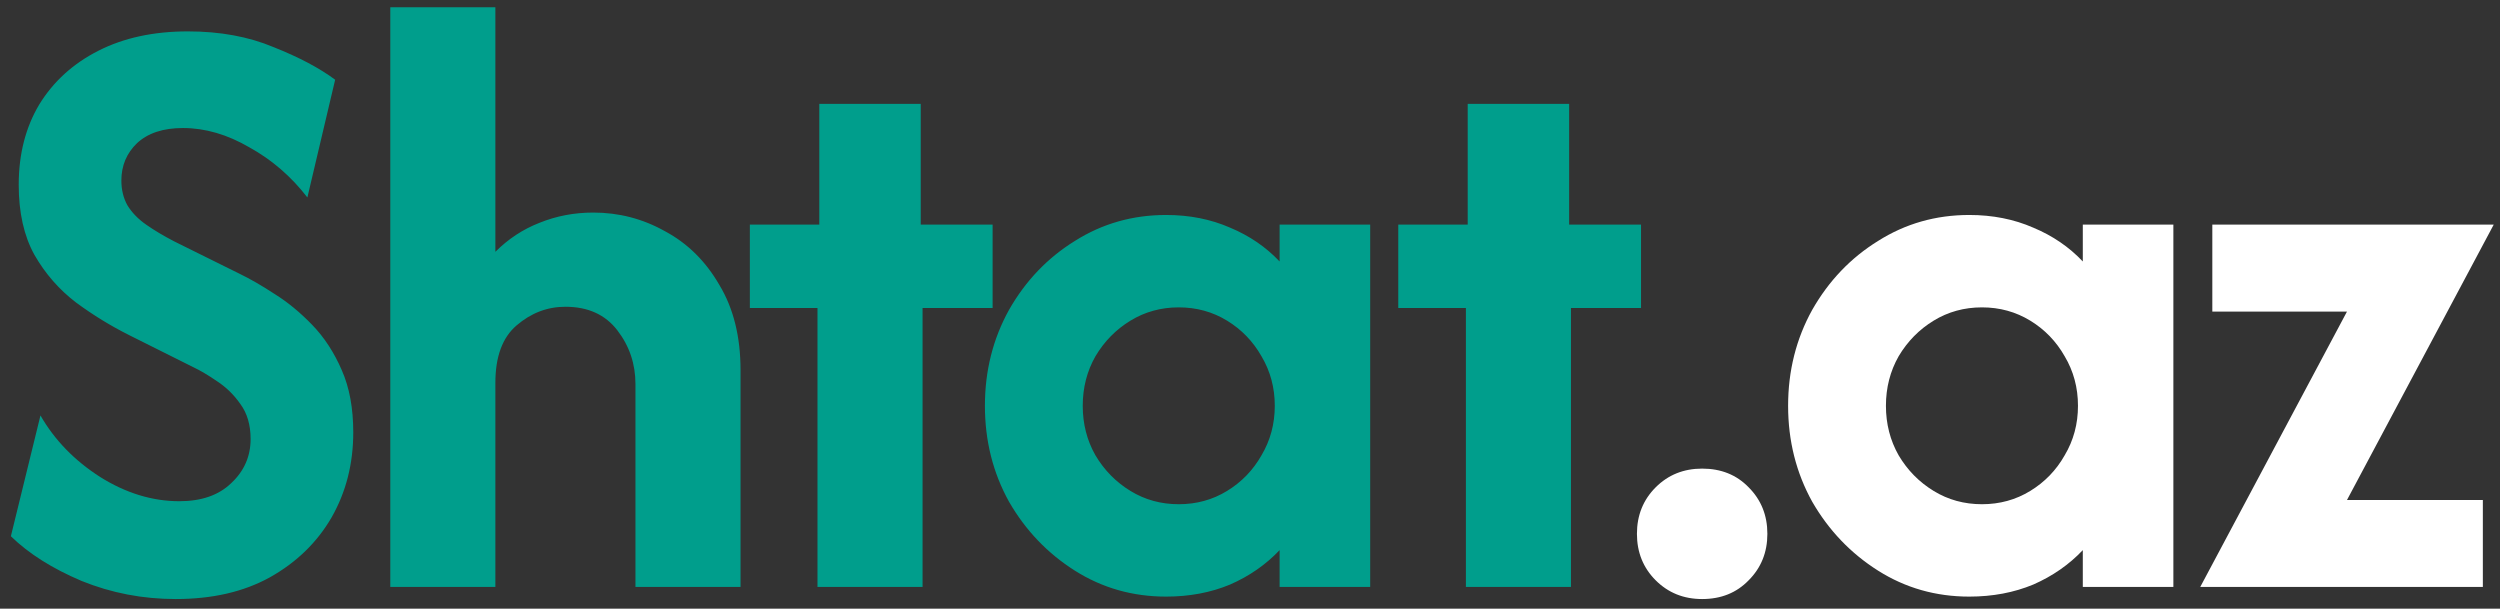
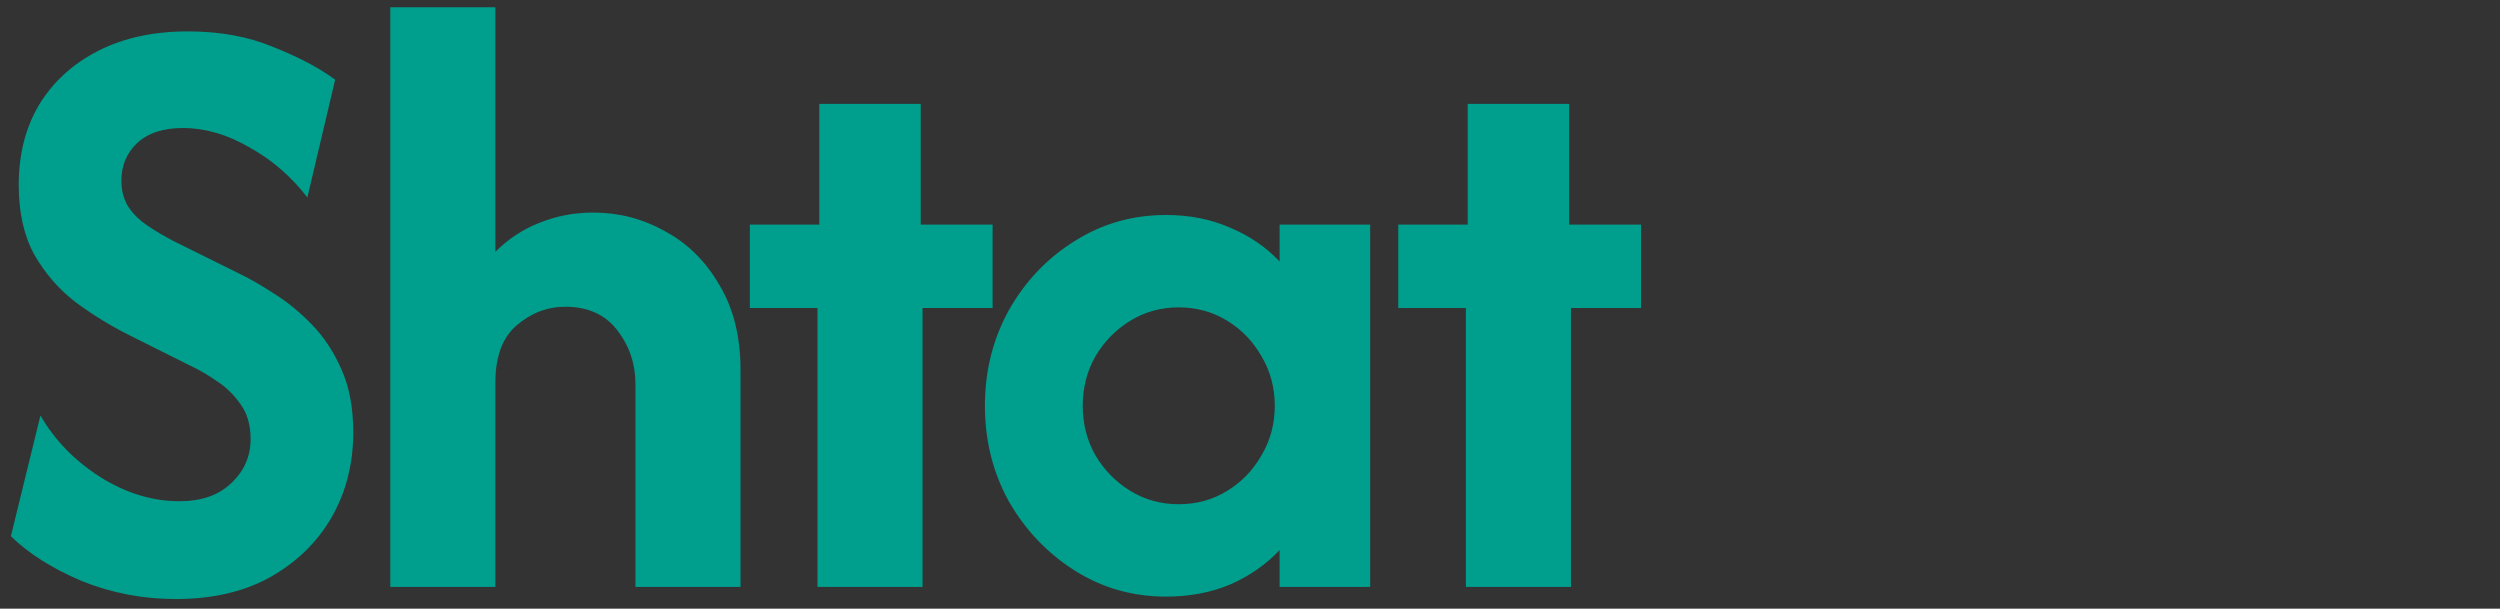
<svg xmlns="http://www.w3.org/2000/svg" width="115" height="28" viewBox="0 0 115 28" fill="none">
  <rect x="0" y="0" width="115" height="28" fill="#333333" stroke="none" />
  <path d="M8.083 27.556C6.565 27.556 5.12 27.278 3.75 26.722C2.398 26.148 1.315 25.463 0.5 24.667L1.861 19.111C2.509 20.241 3.426 21.185 4.611 21.944C5.796 22.685 7.009 23.056 8.25 23.056C9.269 23.056 10.065 22.778 10.639 22.222C11.232 21.667 11.528 20.991 11.528 20.194C11.528 19.546 11.37 19.009 11.056 18.583C10.759 18.157 10.398 17.806 9.972 17.528C9.565 17.25 9.204 17.037 8.889 16.889L5.944 15.417C5.093 14.991 4.278 14.491 3.5 13.917C2.722 13.324 2.083 12.593 1.583 11.722C1.102 10.852 0.861 9.778 0.861 8.5C0.861 7.093 1.176 5.861 1.806 4.806C2.454 3.75 3.361 2.926 4.528 2.333C5.694 1.741 7.065 1.444 8.639 1.444C10.12 1.444 11.435 1.685 12.583 2.167C13.75 2.63 14.694 3.13 15.417 3.667L14.139 9.083C13.398 8.12 12.509 7.352 11.472 6.778C10.454 6.185 9.435 5.889 8.417 5.889C7.509 5.889 6.806 6.12 6.306 6.583C5.824 7.046 5.583 7.62 5.583 8.306C5.583 8.731 5.676 9.111 5.861 9.444C6.065 9.778 6.352 10.074 6.722 10.333C7.093 10.593 7.528 10.852 8.028 11.111L11 12.583C11.5 12.824 12.046 13.139 12.639 13.528C13.232 13.898 13.806 14.37 14.361 14.944C14.917 15.518 15.37 16.213 15.722 17.028C16.074 17.824 16.25 18.778 16.25 19.889C16.25 21.333 15.917 22.639 15.25 23.806C14.583 24.954 13.639 25.87 12.417 26.556C11.213 27.222 9.769 27.556 8.083 27.556ZM17.954 27V0.333H22.787V11.583C23.38 10.991 24.055 10.546 24.815 10.25C25.593 9.935 26.417 9.778 27.287 9.778C28.472 9.778 29.574 10.065 30.593 10.639C31.63 11.194 32.463 12.018 33.093 13.111C33.741 14.185 34.065 15.491 34.065 17.028V27H29.231V17.667C29.231 16.741 28.954 15.917 28.398 15.194C27.843 14.472 27.046 14.111 26.009 14.111C25.176 14.111 24.426 14.398 23.759 14.972C23.111 15.528 22.787 16.407 22.787 17.611V27H17.954ZM37.604 27V14.167H34.493V10.333H37.688V4.778H42.354V10.333H45.66V14.167H42.438V27H37.604ZM53.64 27.444C52.102 27.444 50.704 27.046 49.445 26.25C48.186 25.454 47.177 24.398 46.417 23.083C45.677 21.75 45.306 20.278 45.306 18.667C45.306 17.056 45.677 15.583 46.417 14.25C47.177 12.917 48.186 11.861 49.445 11.083C50.704 10.287 52.102 9.889 53.64 9.889C54.714 9.889 55.695 10.083 56.584 10.472C57.473 10.843 58.232 11.361 58.862 12.028V10.333H63.029V27H58.862V25.306C58.232 25.972 57.473 26.5 56.584 26.889C55.695 27.259 54.714 27.444 53.64 27.444ZM54.223 23.194C55.038 23.194 55.779 22.991 56.445 22.583C57.112 22.176 57.64 21.63 58.029 20.944C58.436 20.259 58.64 19.5 58.64 18.667C58.64 17.833 58.436 17.074 58.029 16.389C57.64 15.704 57.112 15.157 56.445 14.75C55.779 14.343 55.038 14.139 54.223 14.139C53.408 14.139 52.667 14.343 52.001 14.75C51.334 15.157 50.797 15.704 50.39 16.389C50.001 17.074 49.806 17.833 49.806 18.667C49.806 19.5 50.001 20.259 50.39 20.944C50.797 21.63 51.334 22.176 52.001 22.583C52.667 22.991 53.408 23.194 54.223 23.194ZM67.431 27V14.167H64.32V10.333H67.514V4.778H72.181V10.333H75.487V14.167H72.264V27H67.431Z" fill="#009E8C" />
-   <path d="M78.299 27.556C77.448 27.556 76.735 27.268 76.161 26.694C75.587 26.12 75.299 25.407 75.299 24.556C75.299 23.704 75.587 22.991 76.161 22.417C76.735 21.843 77.448 21.556 78.299 21.556C79.17 21.556 79.883 21.843 80.438 22.417C81.012 22.991 81.299 23.704 81.299 24.556C81.299 25.407 81.012 26.12 80.438 26.694C79.883 27.268 79.17 27.556 78.299 27.556ZM90.587 27.444C89.049 27.444 87.651 27.046 86.392 26.25C85.133 25.454 84.124 24.398 83.364 23.083C82.624 21.75 82.253 20.278 82.253 18.667C82.253 17.056 82.624 15.583 83.364 14.25C84.124 12.917 85.133 11.861 86.392 11.083C87.651 10.287 89.049 9.889 90.587 9.889C91.66 9.889 92.642 10.083 93.531 10.472C94.42 10.843 95.179 11.361 95.809 12.028V10.333H99.975V27H95.809V25.306C95.179 25.972 94.42 26.5 93.531 26.889C92.642 27.259 91.66 27.444 90.587 27.444ZM91.17 23.194C91.985 23.194 92.725 22.991 93.392 22.583C94.059 22.176 94.587 21.63 94.975 20.944C95.383 20.259 95.587 19.5 95.587 18.667C95.587 17.833 95.383 17.074 94.975 16.389C94.587 15.704 94.059 15.157 93.392 14.75C92.725 14.343 91.985 14.139 91.17 14.139C90.355 14.139 89.614 14.343 88.948 14.75C88.281 15.157 87.744 15.704 87.337 16.389C86.948 17.074 86.753 17.833 86.753 18.667C86.753 19.5 86.948 20.259 87.337 20.944C87.744 21.63 88.281 22.176 88.948 22.583C89.614 22.991 90.355 23.194 91.17 23.194ZM101.211 27L107.961 14.333H101.767V10.333H114.711L107.961 23H114.211V27H101.211Z" fill="white" />
</svg>